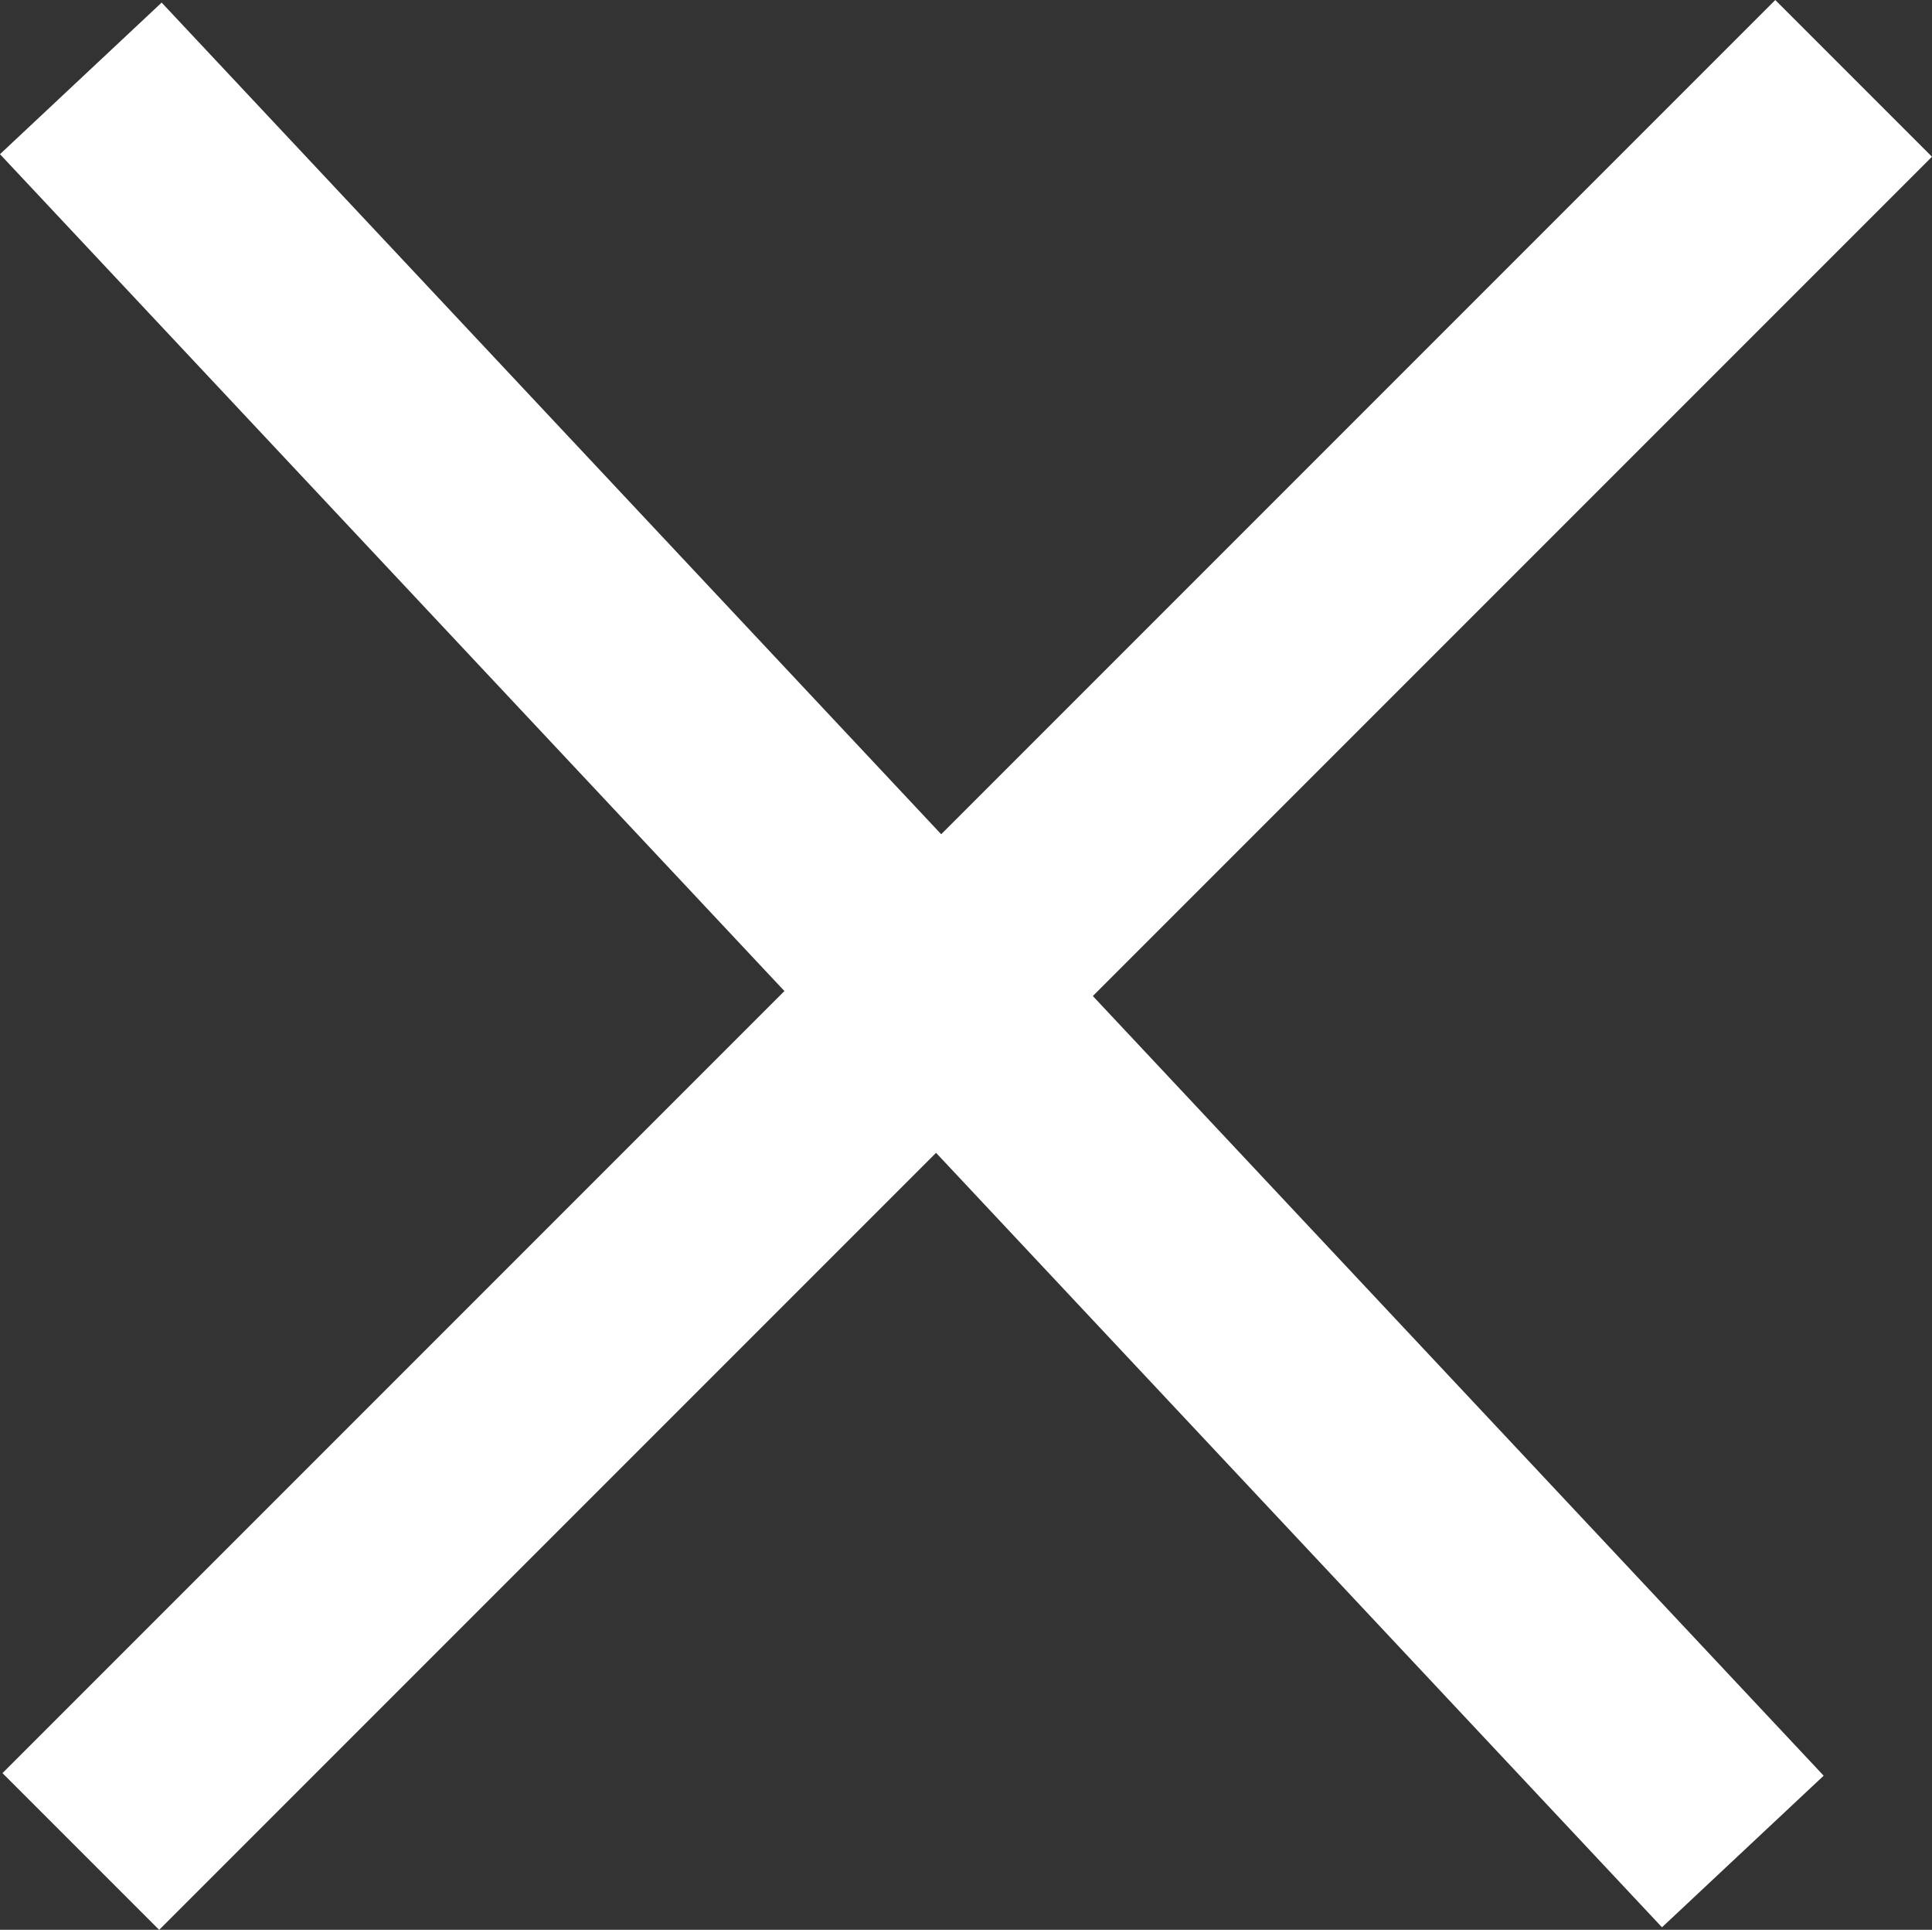
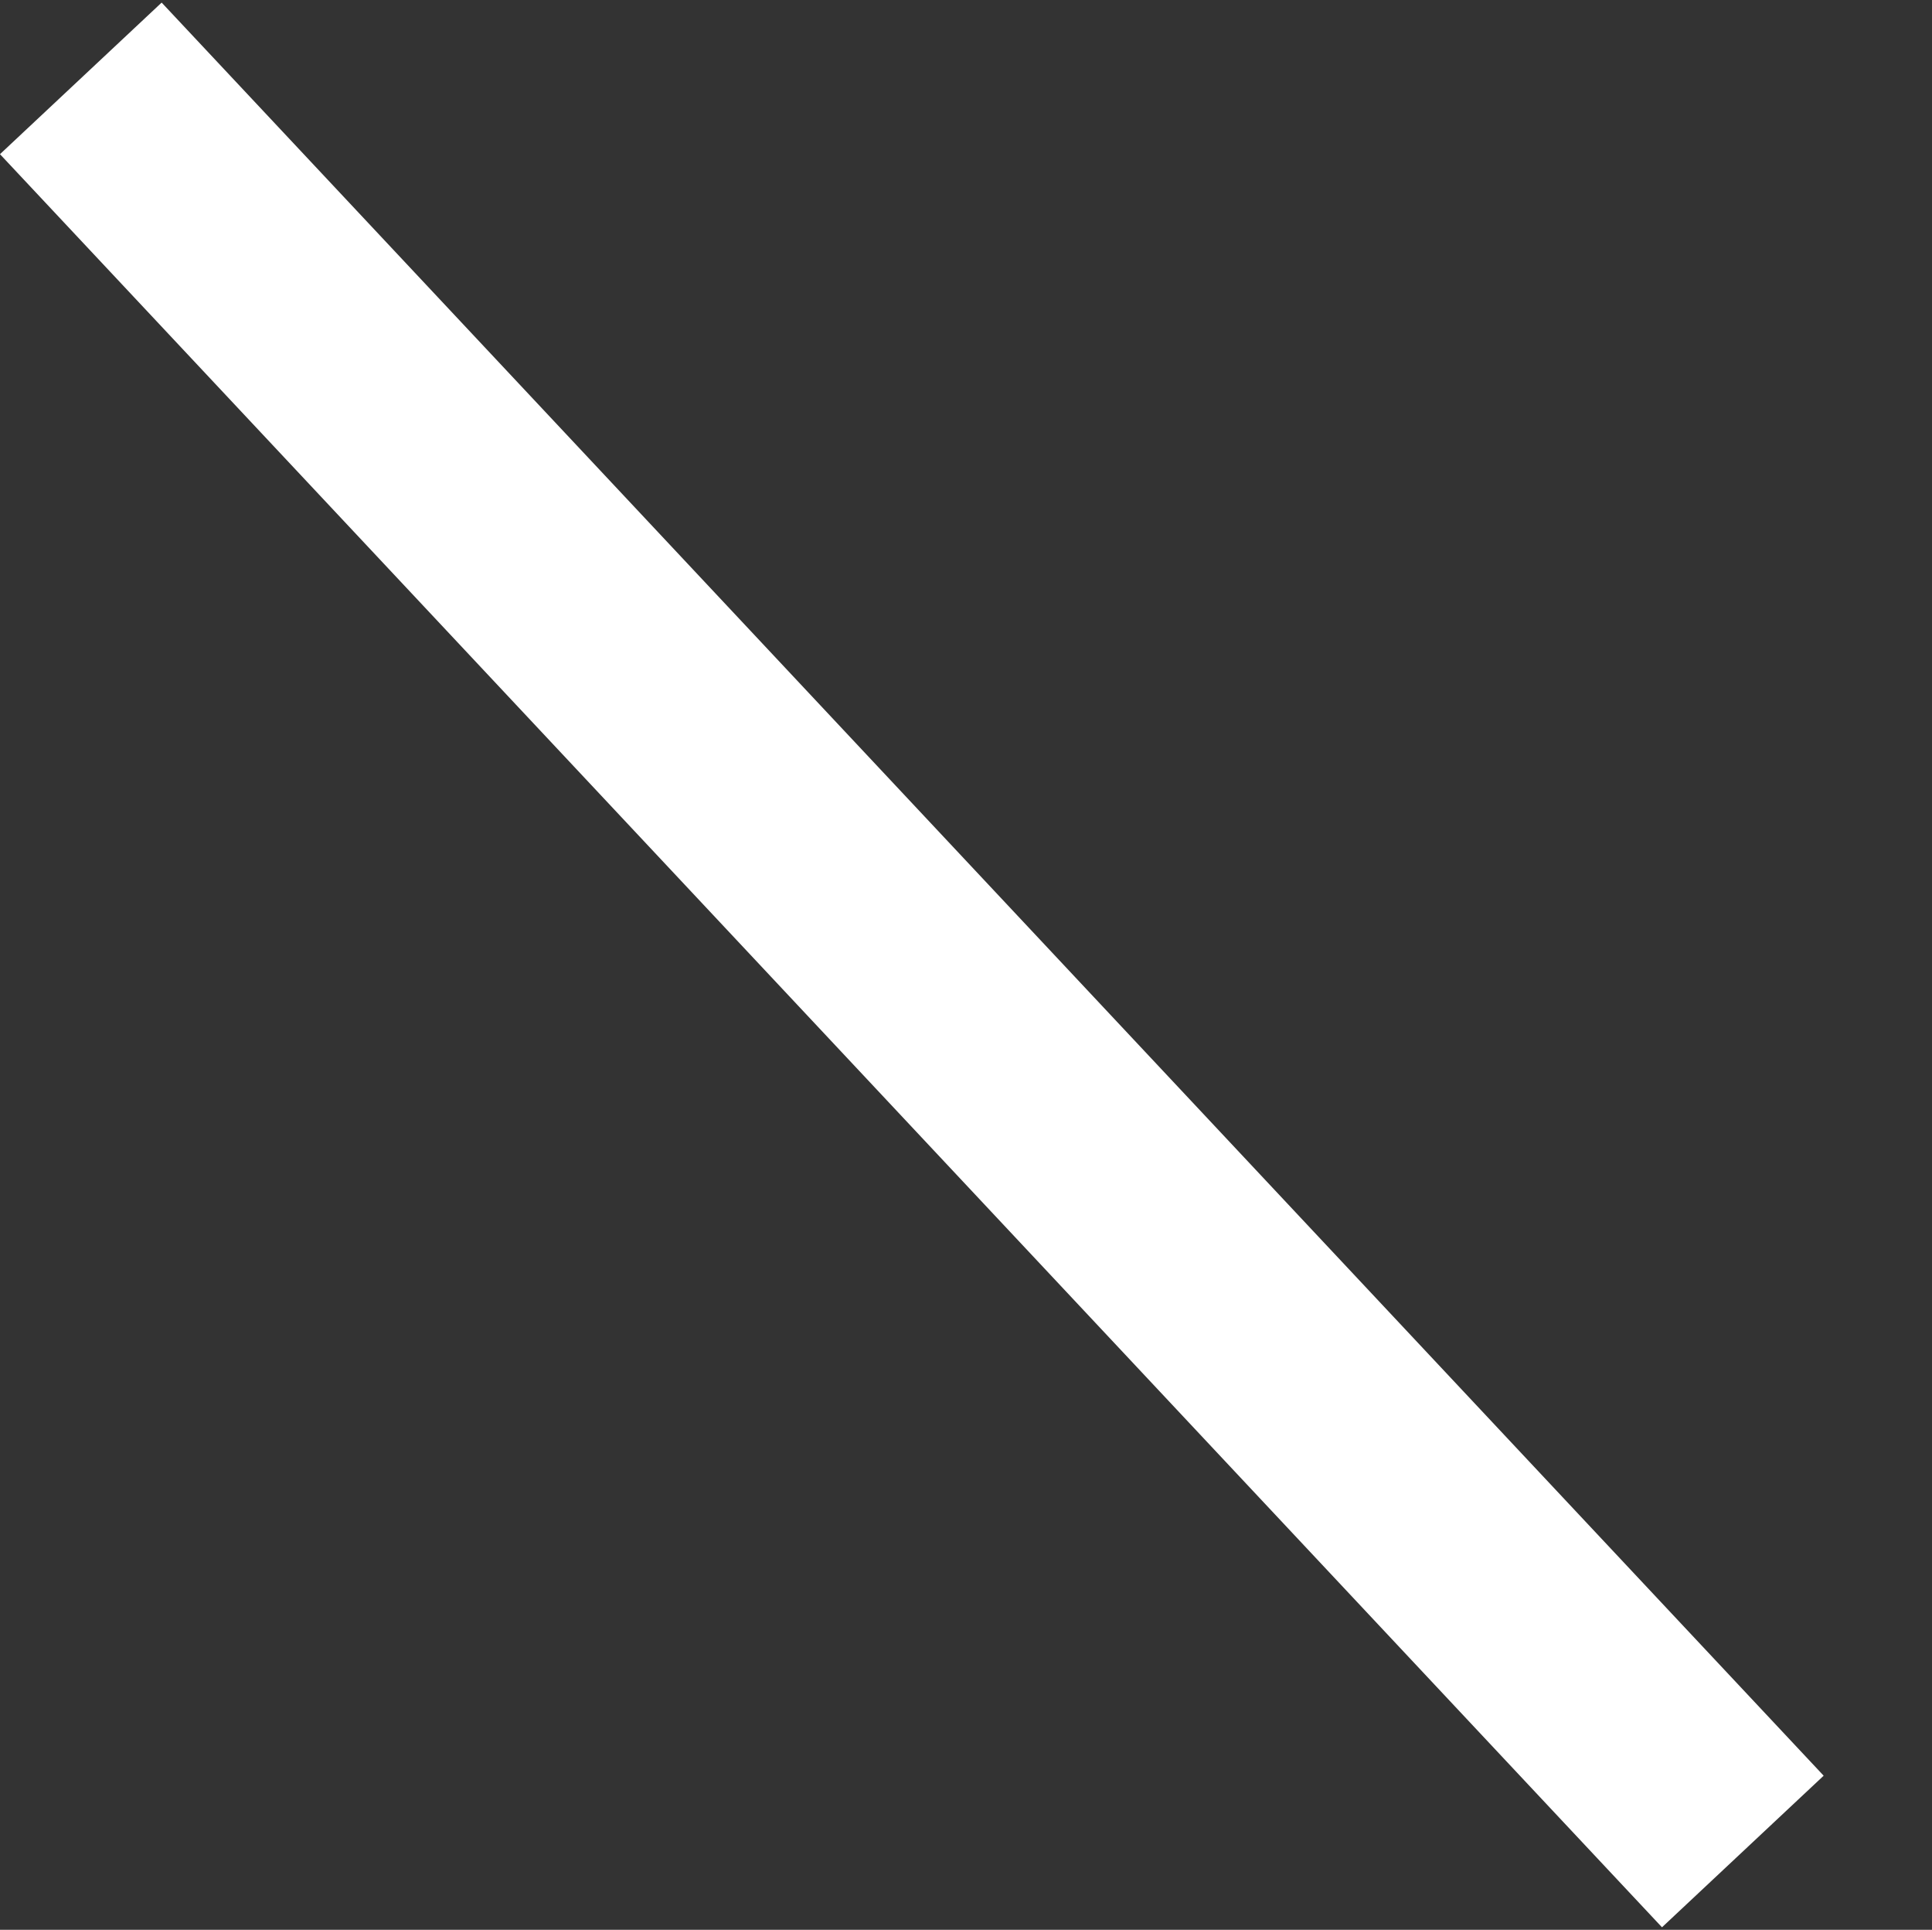
<svg xmlns="http://www.w3.org/2000/svg" viewBox="0 0 26.155 26.121">
  <rect x="0" y="0" width="26.155" height="26.121" fill="#333333" stroke="none" />
  <defs>
    <style>
      .cls-1 {
        fill: none;
        stroke: #fff;
        stroke-width: 3px;
      }
    </style>
  </defs>
  <g id="Group_512" data-name="Group 512" transform="translate(-1755.406 -5332.439)">
    <line id="Line_6" data-name="Line 6" class="cls-1" x2="22.5" y2="24" transform="translate(1756.5 5333.5)" />
-     <line id="Line_7" data-name="Line 7" class="cls-1" x1="24" y2="24" transform="translate(1756.5 5333.5)" />
  </g>
</svg>